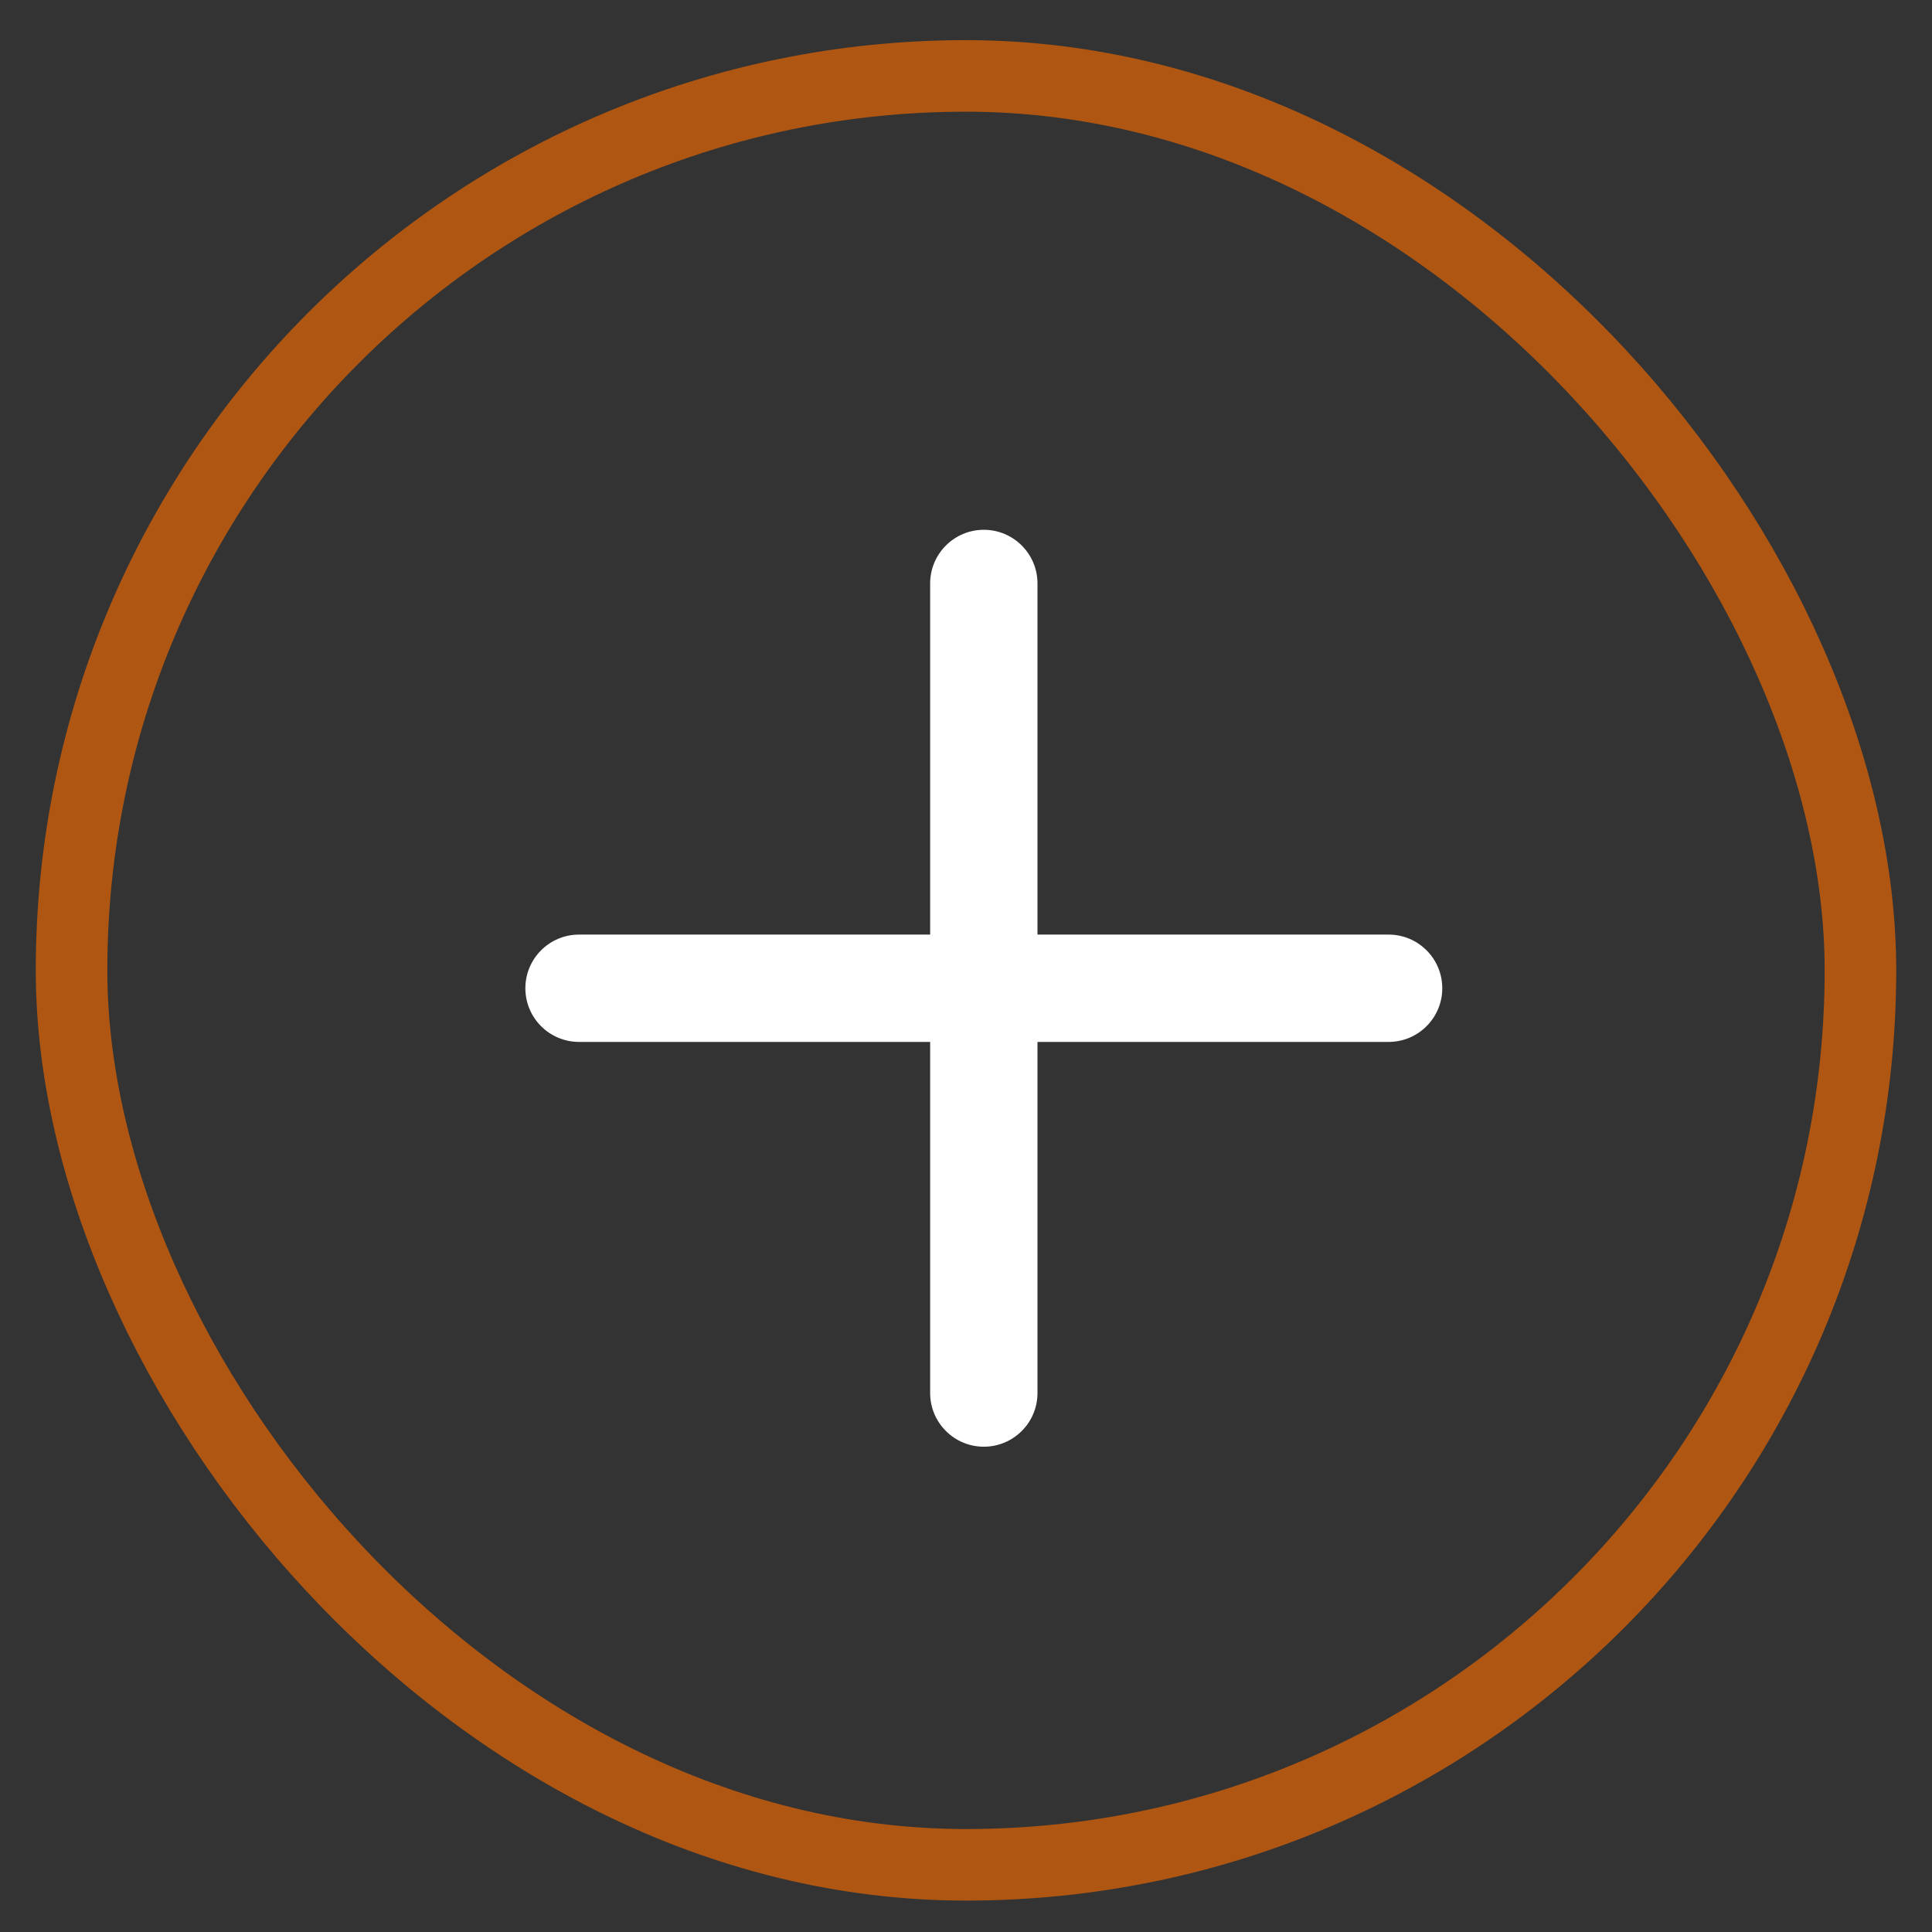
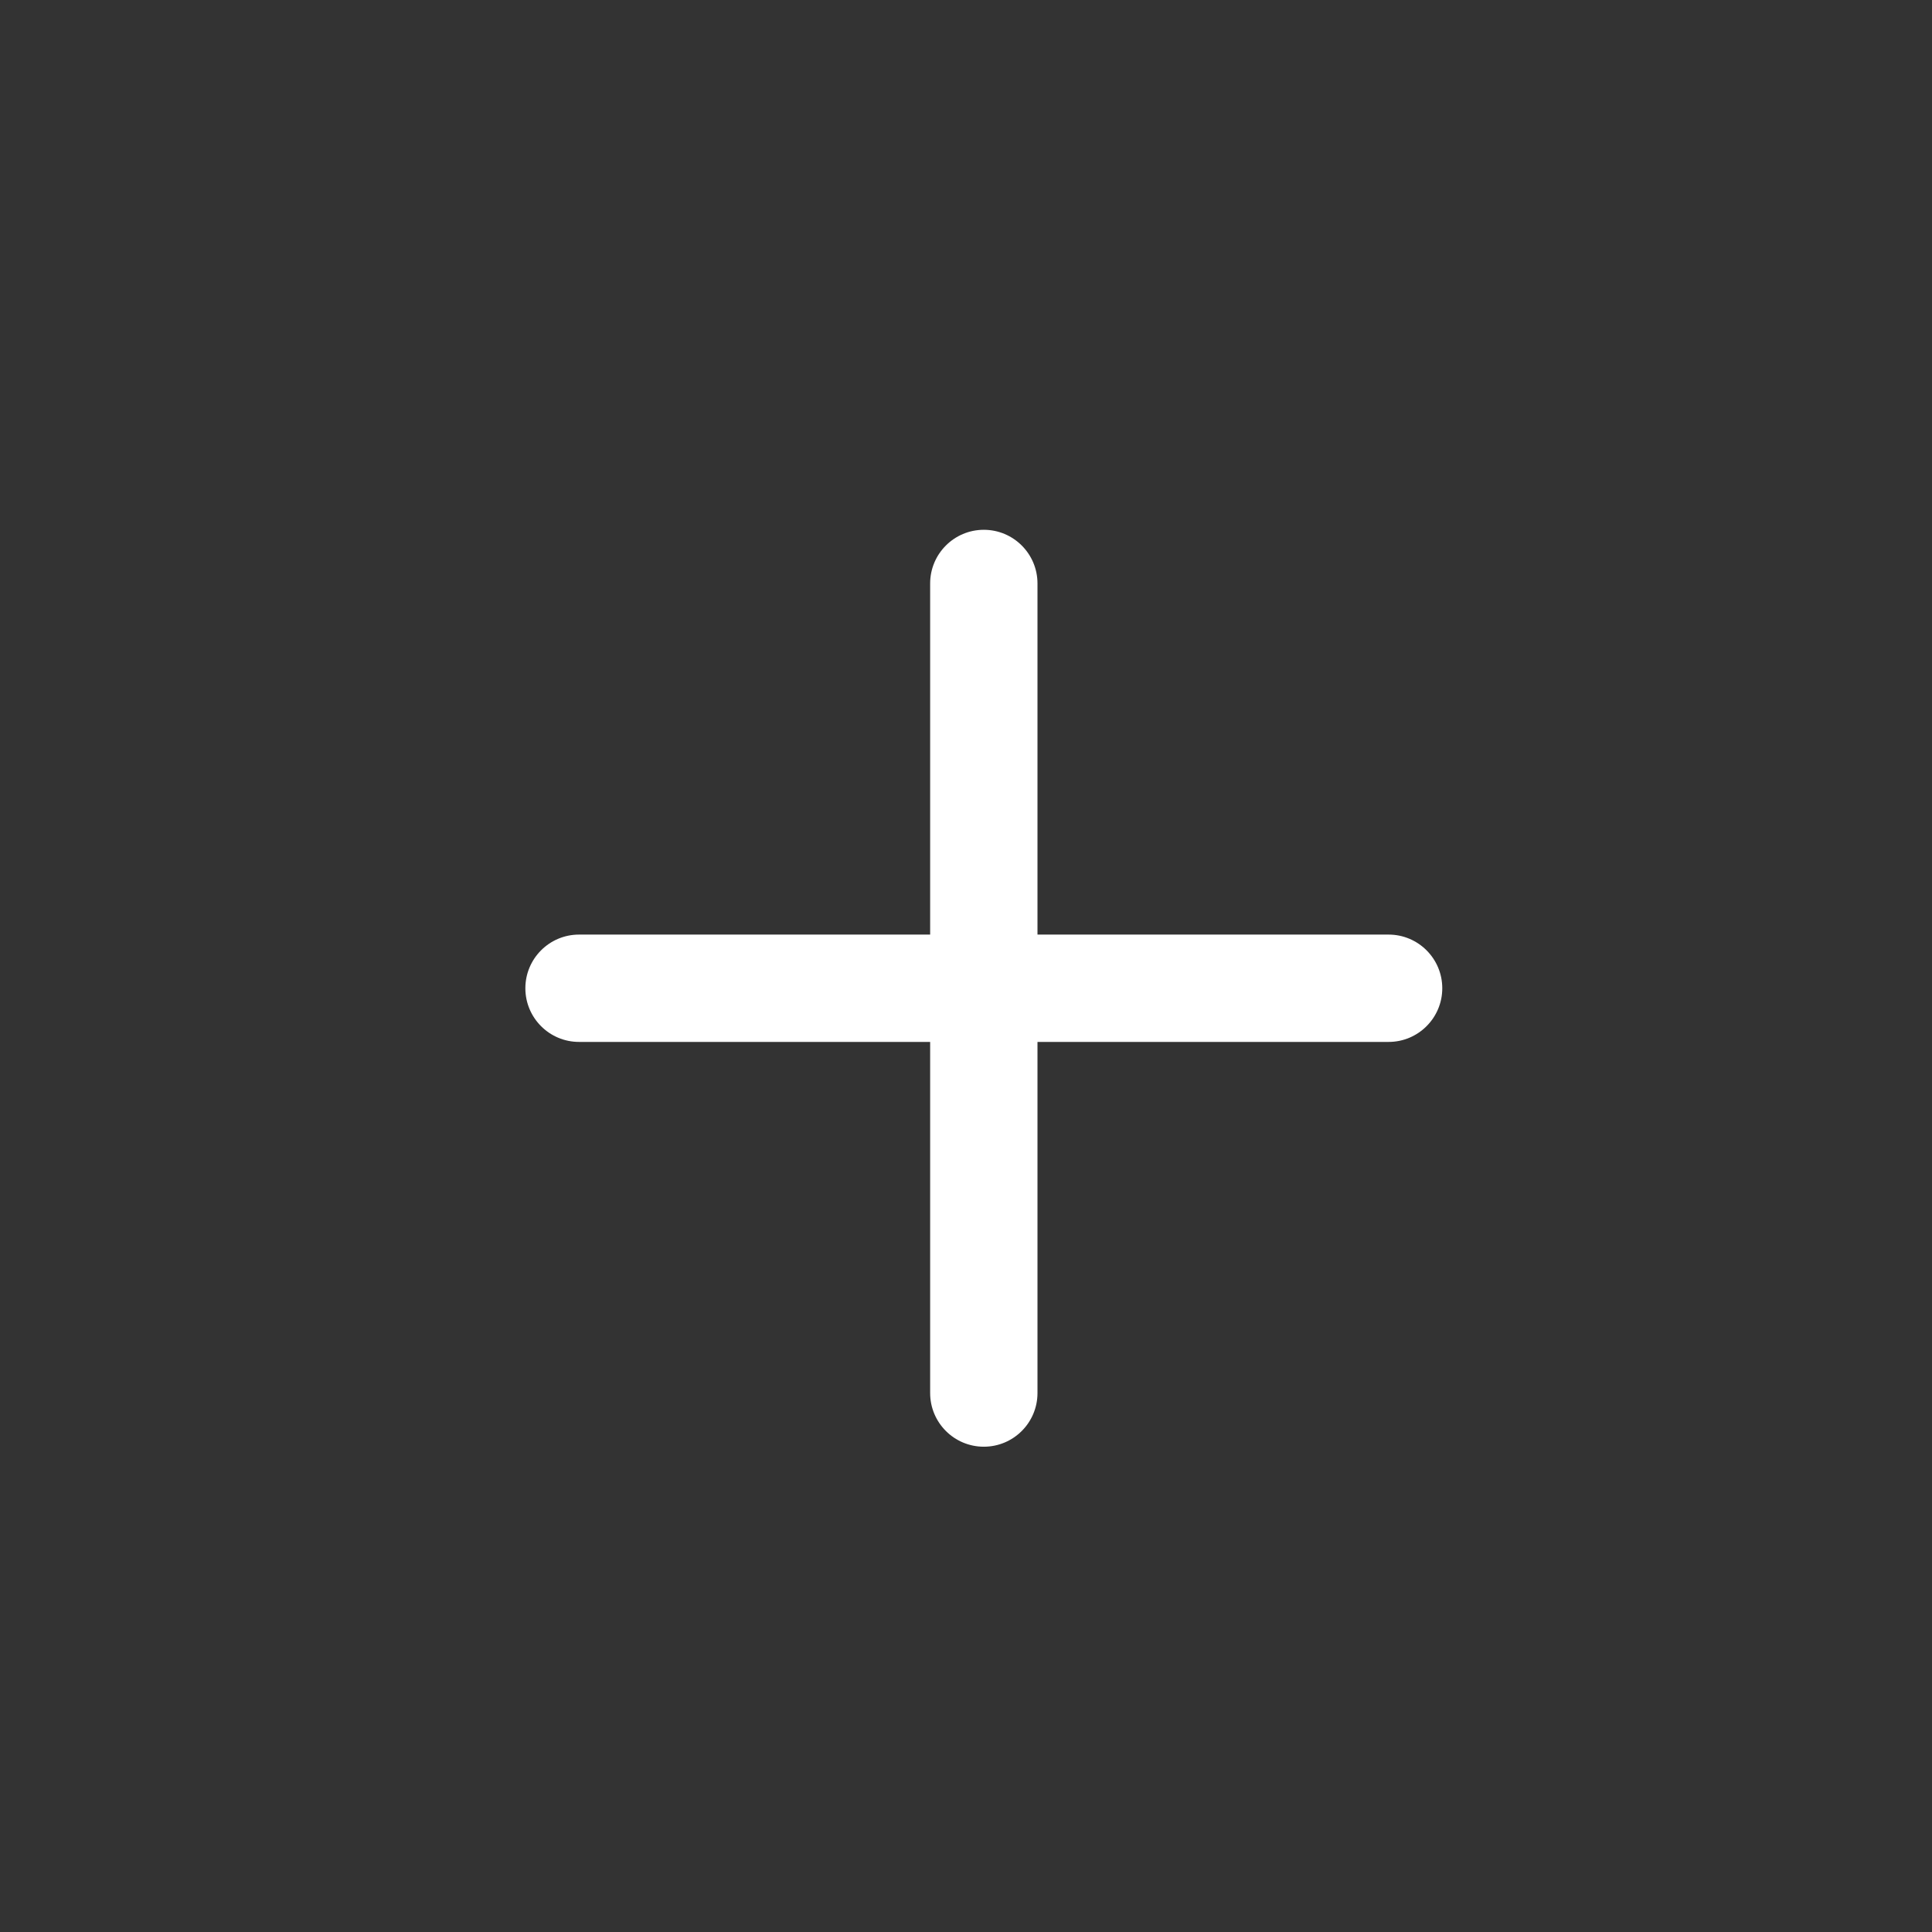
<svg xmlns="http://www.w3.org/2000/svg" width="27" height="27" viewBox="0 0 27 27" fill="none">
  <rect x="0" y="0" width="27" height="27" fill="#333333" stroke="none" />
-   <rect x="1" y="1.061" width="25" height="25" rx="12.5" stroke="#AF5612" />
  <path d="M14.499 8.154C14.499 7.74 14.163 7.404 13.749 7.404C13.335 7.404 12.999 7.74 12.999 8.154L12.999 13.061L8.092 13.061C7.678 13.061 7.342 13.397 7.342 13.811C7.342 14.225 7.678 14.561 8.092 14.561L12.999 14.561L12.999 19.468C12.999 19.882 13.335 20.218 13.749 20.218C14.163 20.218 14.499 19.882 14.499 19.468L14.499 14.561H19.406C19.82 14.561 20.156 14.225 20.156 13.811C20.156 13.397 19.82 13.061 19.406 13.061H14.499L14.499 8.154Z" fill="white" />
</svg>